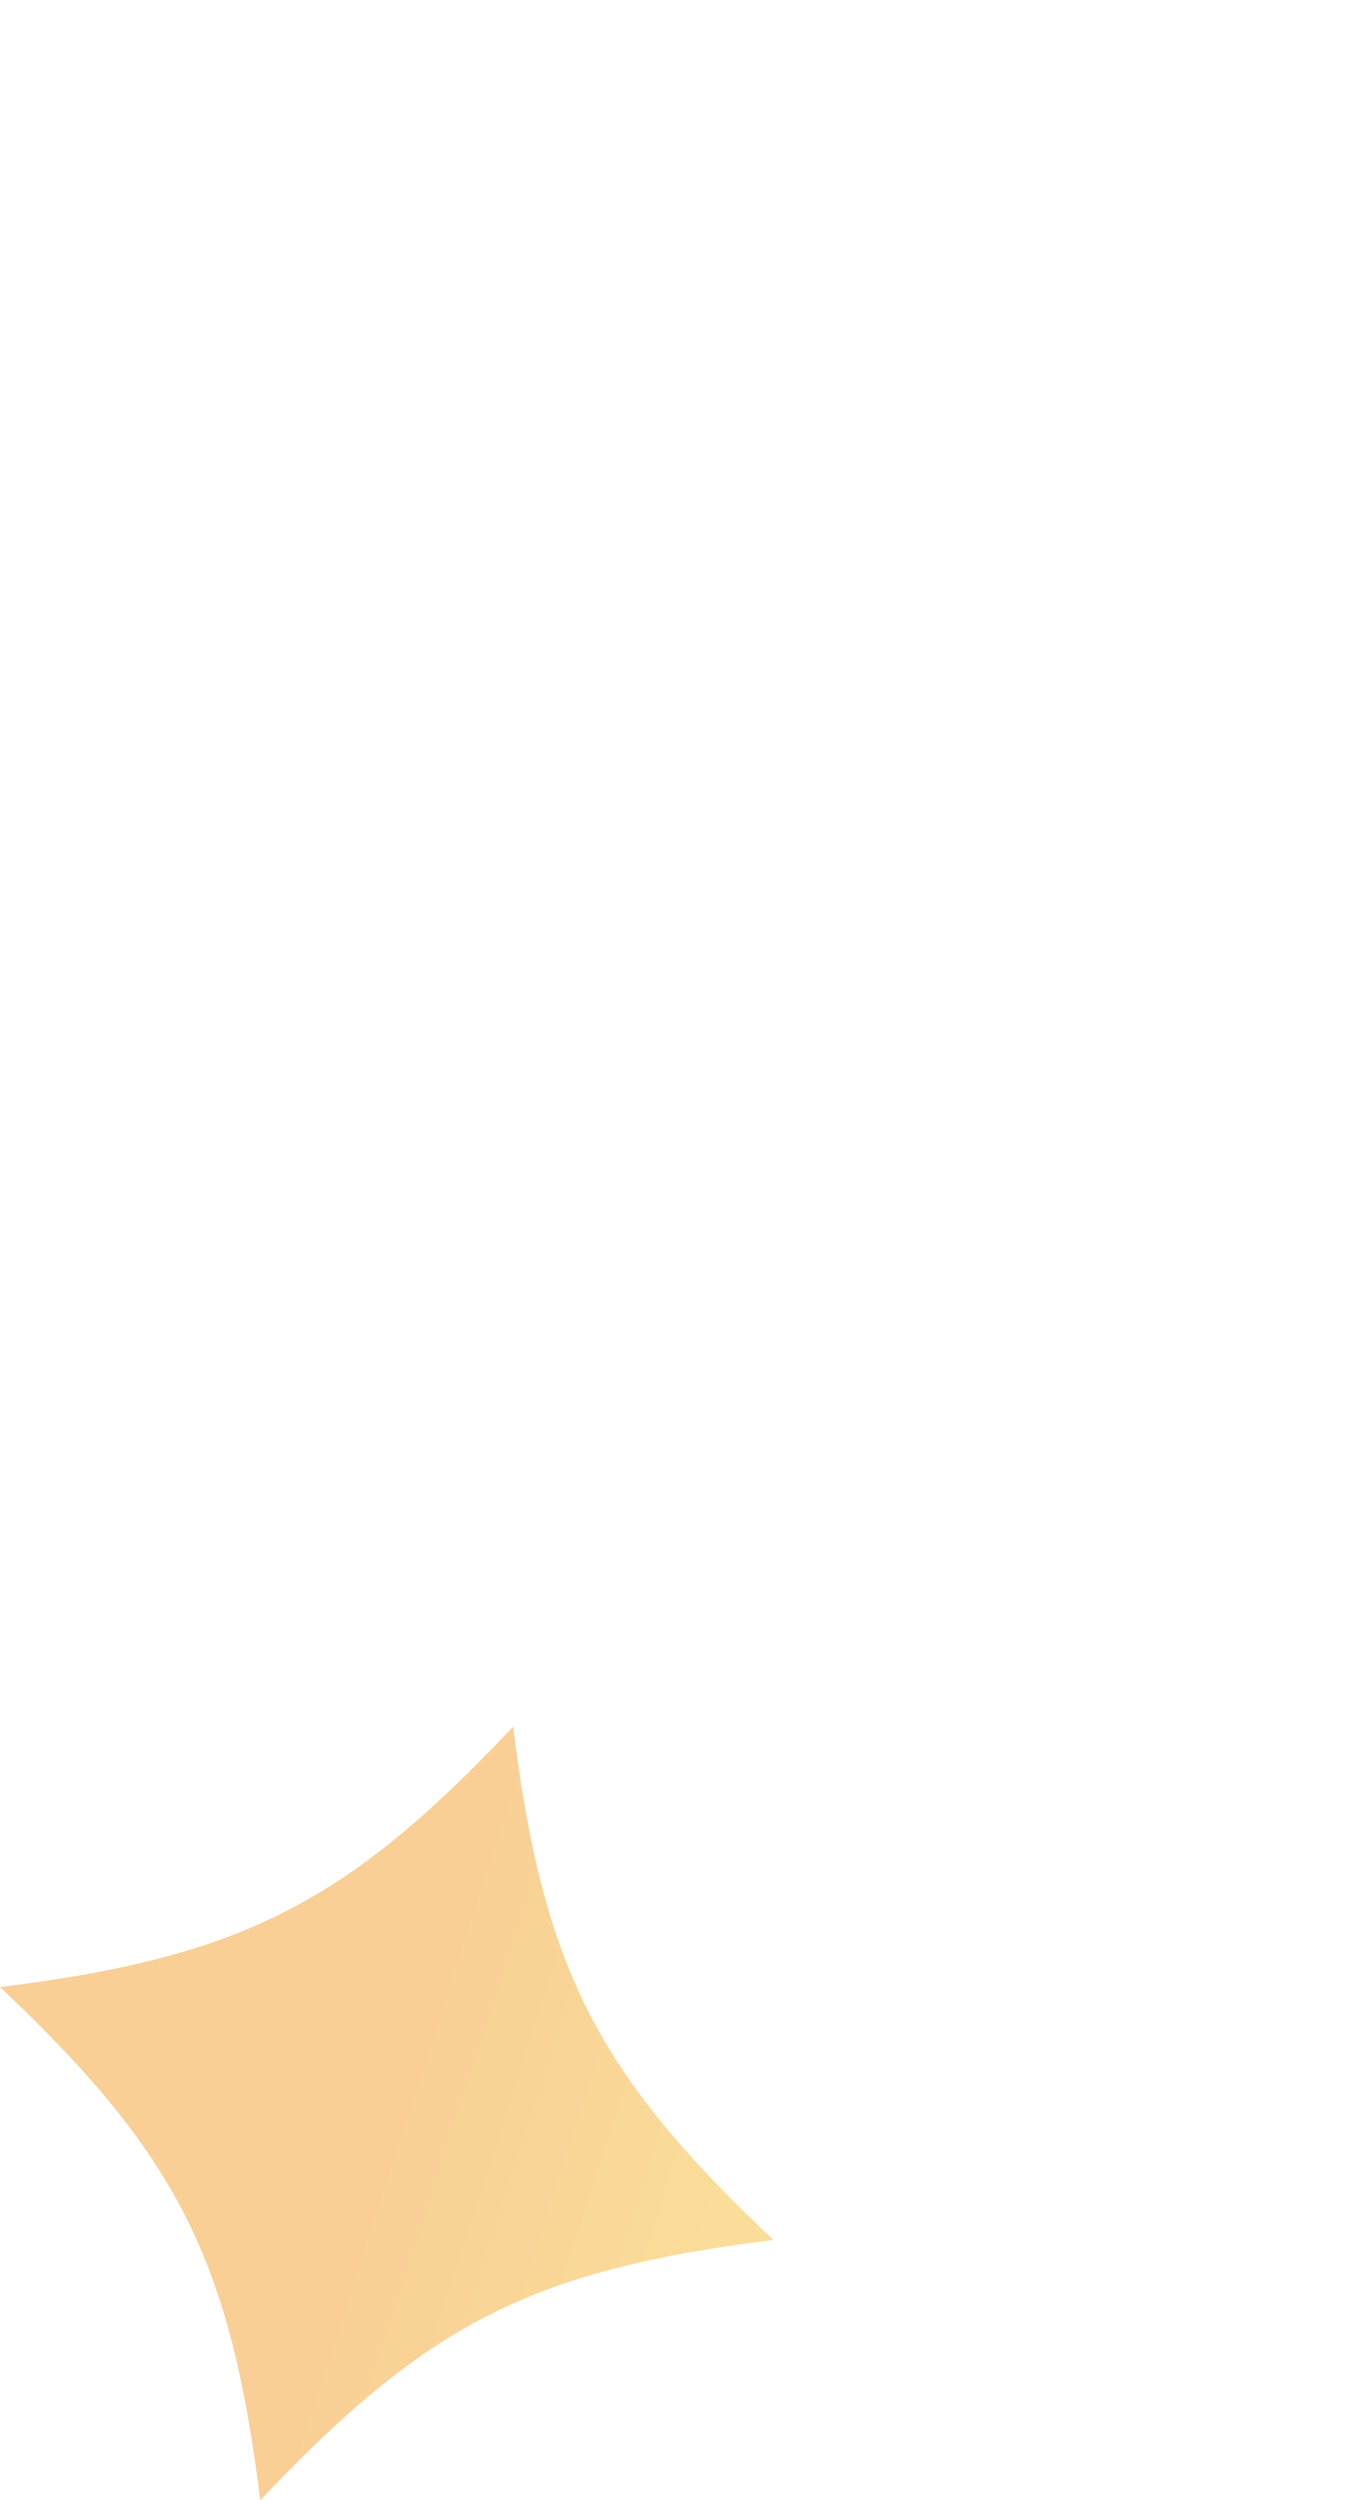
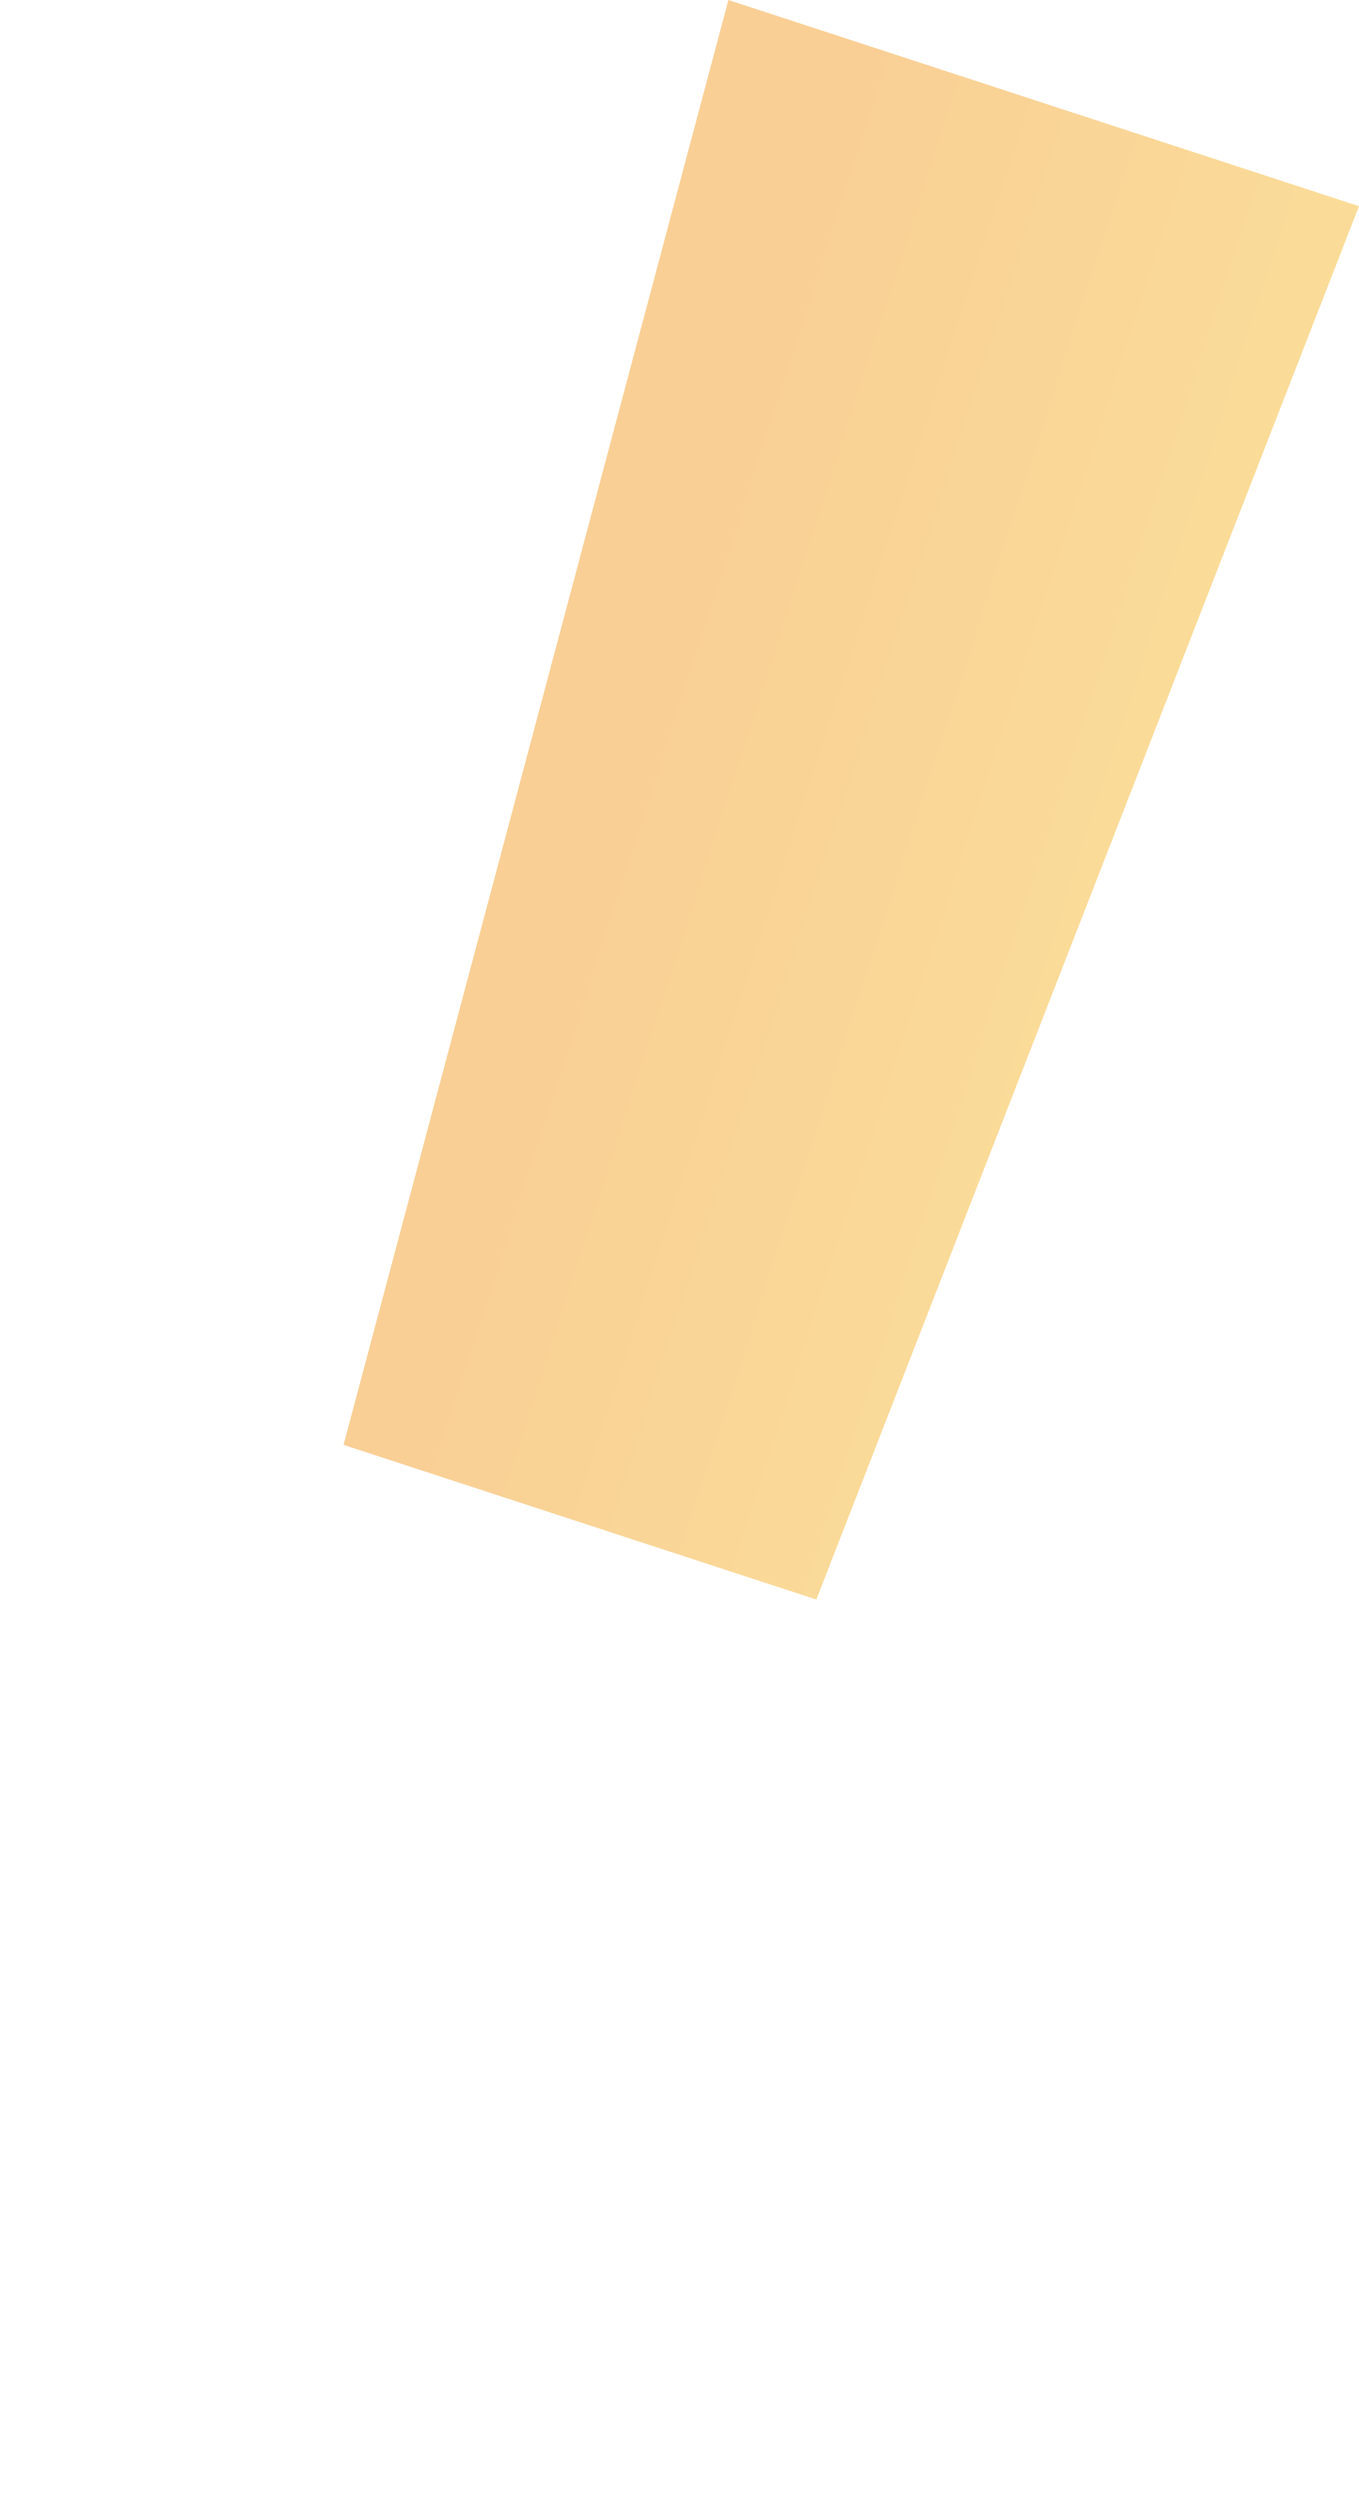
<svg xmlns="http://www.w3.org/2000/svg" xmlns:xlink="http://www.w3.org/1999/xlink" width="23.633" height="43.47" viewBox="0 0 23.633 43.47">
  <defs>
    <linearGradient id="linear-gradient" x1="0.5" x2="0.5" y2="1" gradientUnits="objectBoundingBox">
      <stop offset="0" stop-color="#f4b92b" />
      <stop offset="1" stop-color="#f39c24" />
    </linearGradient>
    <clipPath id="clip-path">
-       <path id="Path_585" data-name="Path 585" d="M8.923,22h0m0,0C6.027,25.076,4.19,26.008,0,26.528H0c3.074,2.9,4.006,4.732,4.526,8.923h0c2.9-3.074,4.732-4.006,8.923-4.526h0c-3.074-2.9-4.006-4.732-4.526-8.923" transform="translate(0 -22.002)" fill="url(#linear-gradient)" />
-     </clipPath>
+       </clipPath>
    <linearGradient id="linear-gradient-2" x1="0.036" y1="1.665" x2="0.428" y2="1.683" xlink:href="#linear-gradient" />
    <clipPath id="clip-path-2">
      <path id="Path_586" data-name="Path 586" d="M11.071,0,4.378,25.121,12.6,27.81,22.037,3.585Z" transform="translate(-4.378 0)" fill="none" />
    </clipPath>
  </defs>
  <g id="Group_499" data-name="Group 499" transform="translate(0 0)" opacity="0.484">
    <g id="Group_495" data-name="Group 495" transform="translate(0 30.022)">
      <g id="Group_494" data-name="Group 494" clip-path="url(#clip-path)">
-         <rect id="Rectangle_243" data-name="Rectangle 243" width="14.913" height="15.473" transform="matrix(-0.966, -0.259, 0.259, -0.966, 12.012, 15.849)" fill="url(#linear-gradient-2)" />
-       </g>
+         </g>
    </g>
    <g id="Group_497" data-name="Group 497" transform="translate(5.974 0)">
      <g id="Group_496" data-name="Group 496" clip-path="url(#clip-path-2)">
        <rect id="Rectangle_241" data-name="Rectangle 241" width="23.969" height="27.842" transform="matrix(-0.966, -0.259, 0.259, -0.966, 12.836, 29.898)" fill="url(#linear-gradient-2)" />
      </g>
    </g>
  </g>
</svg>